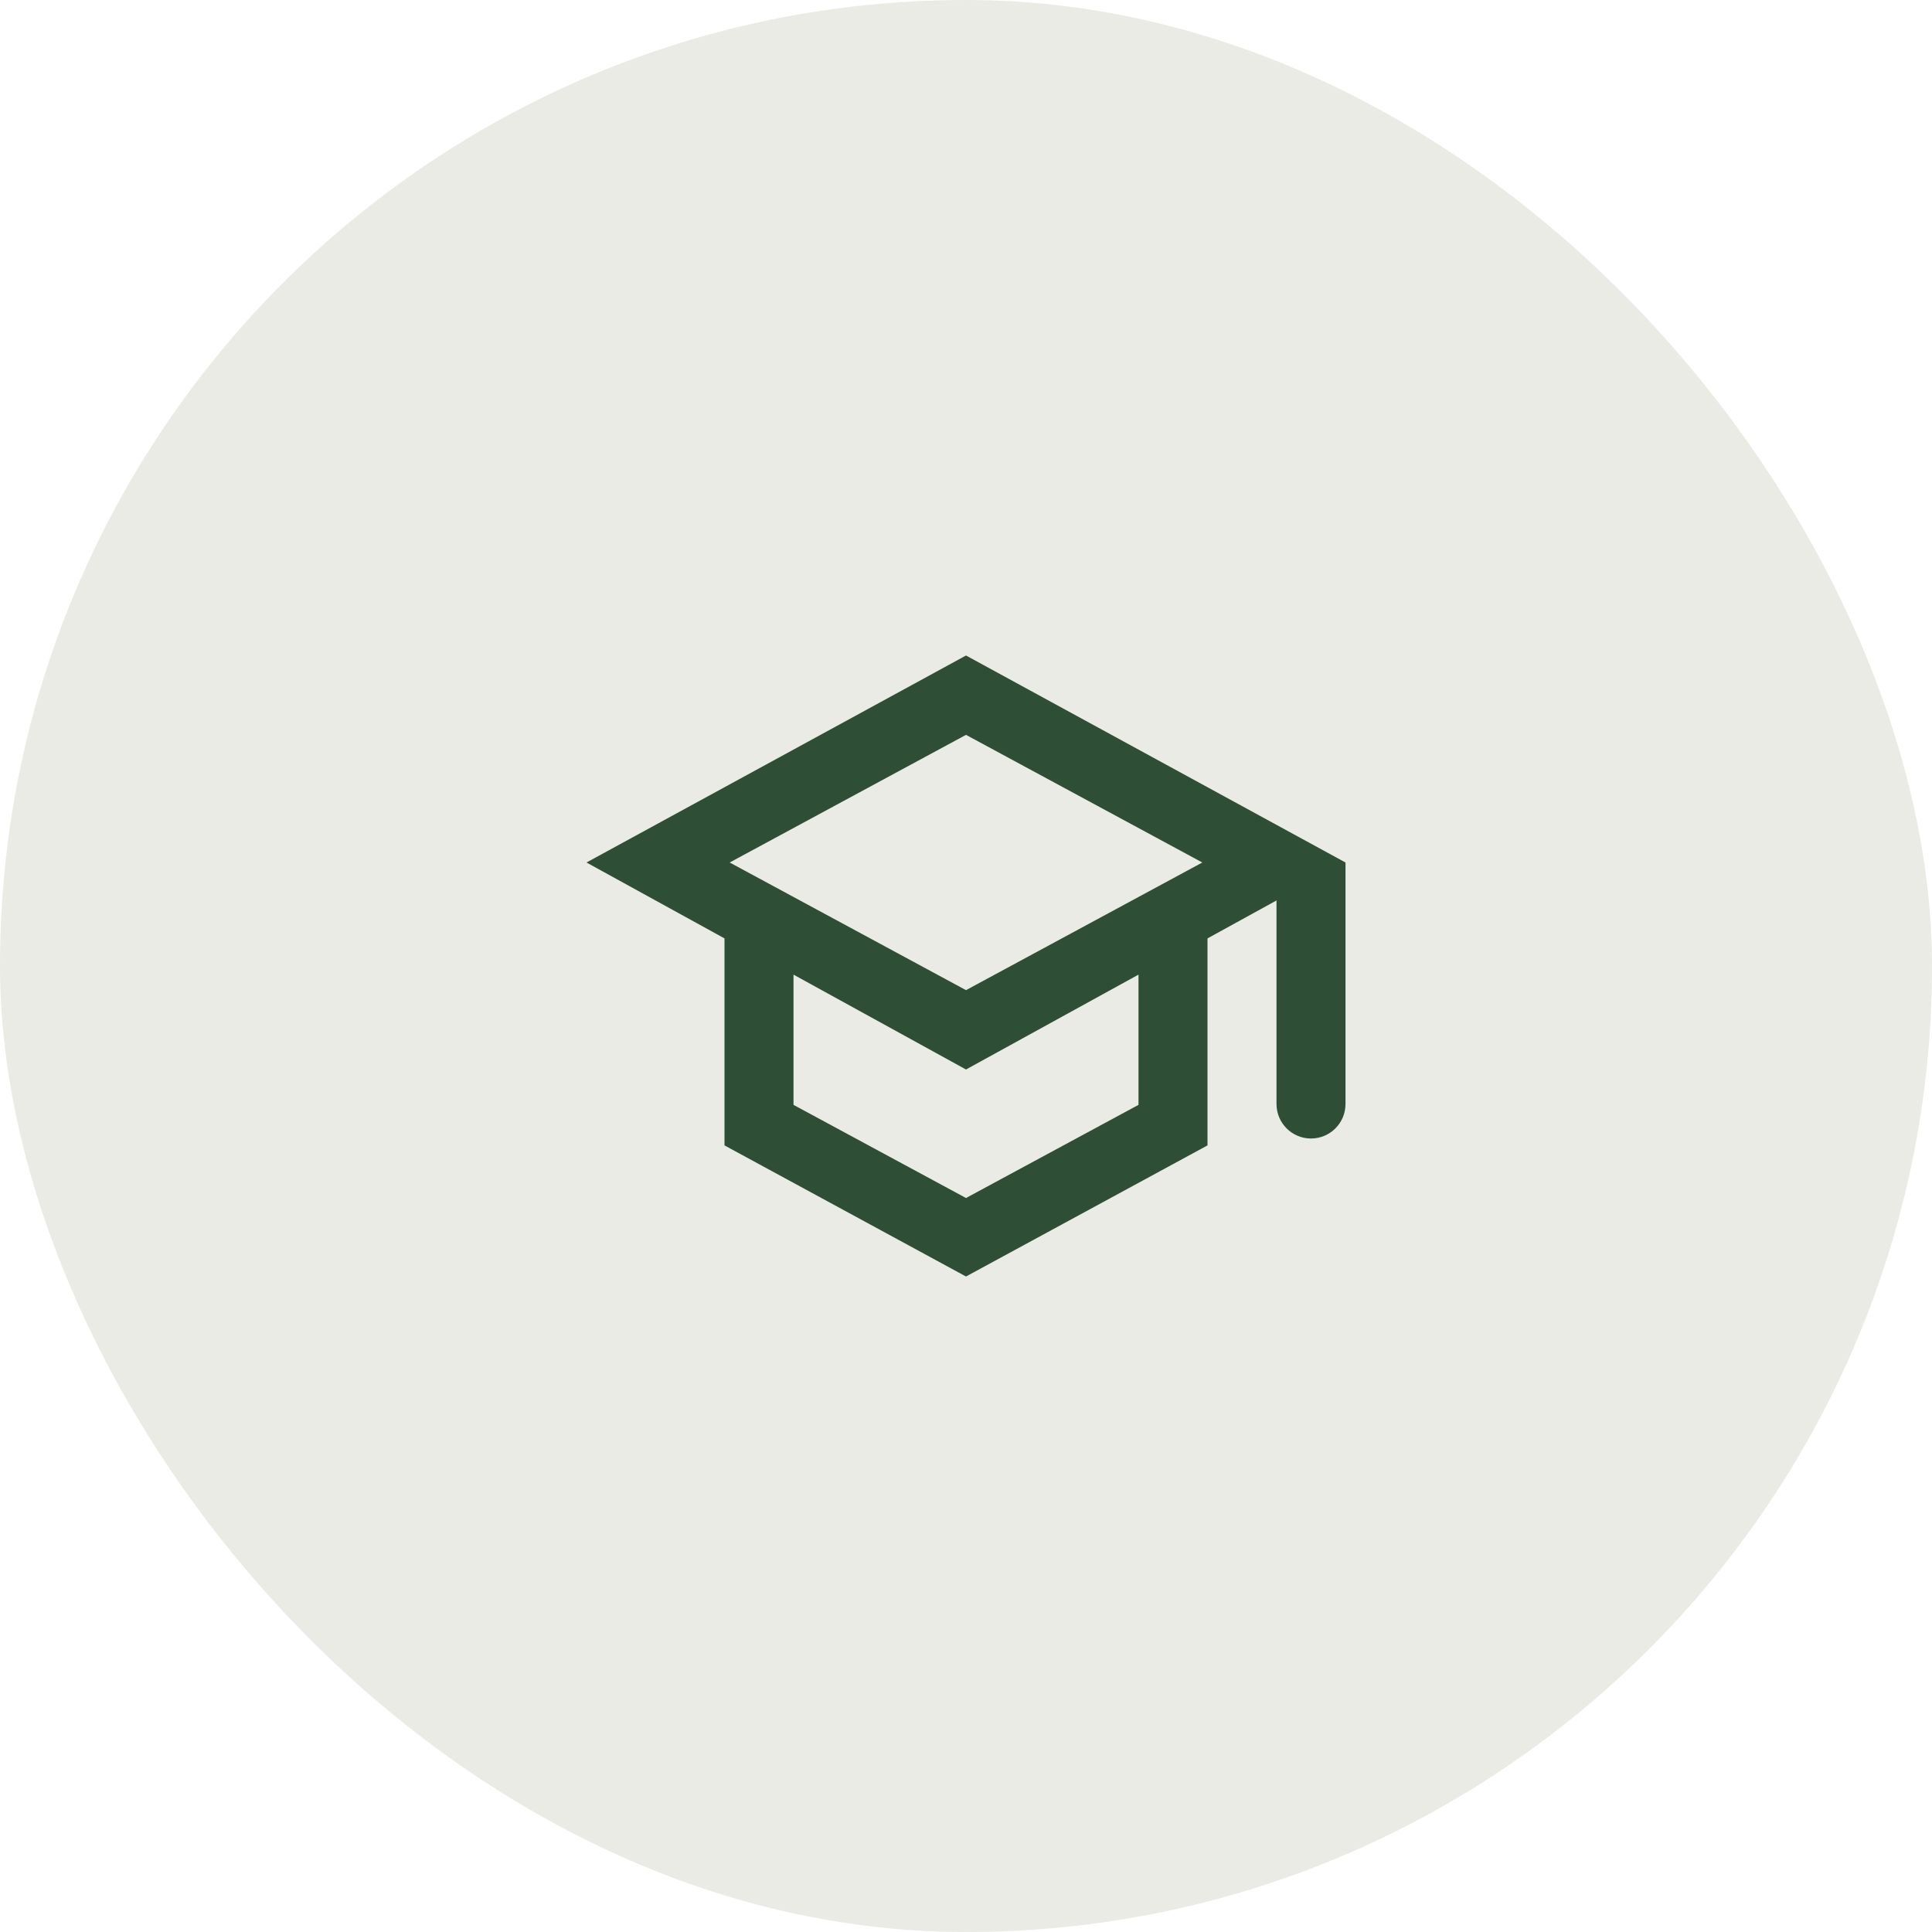
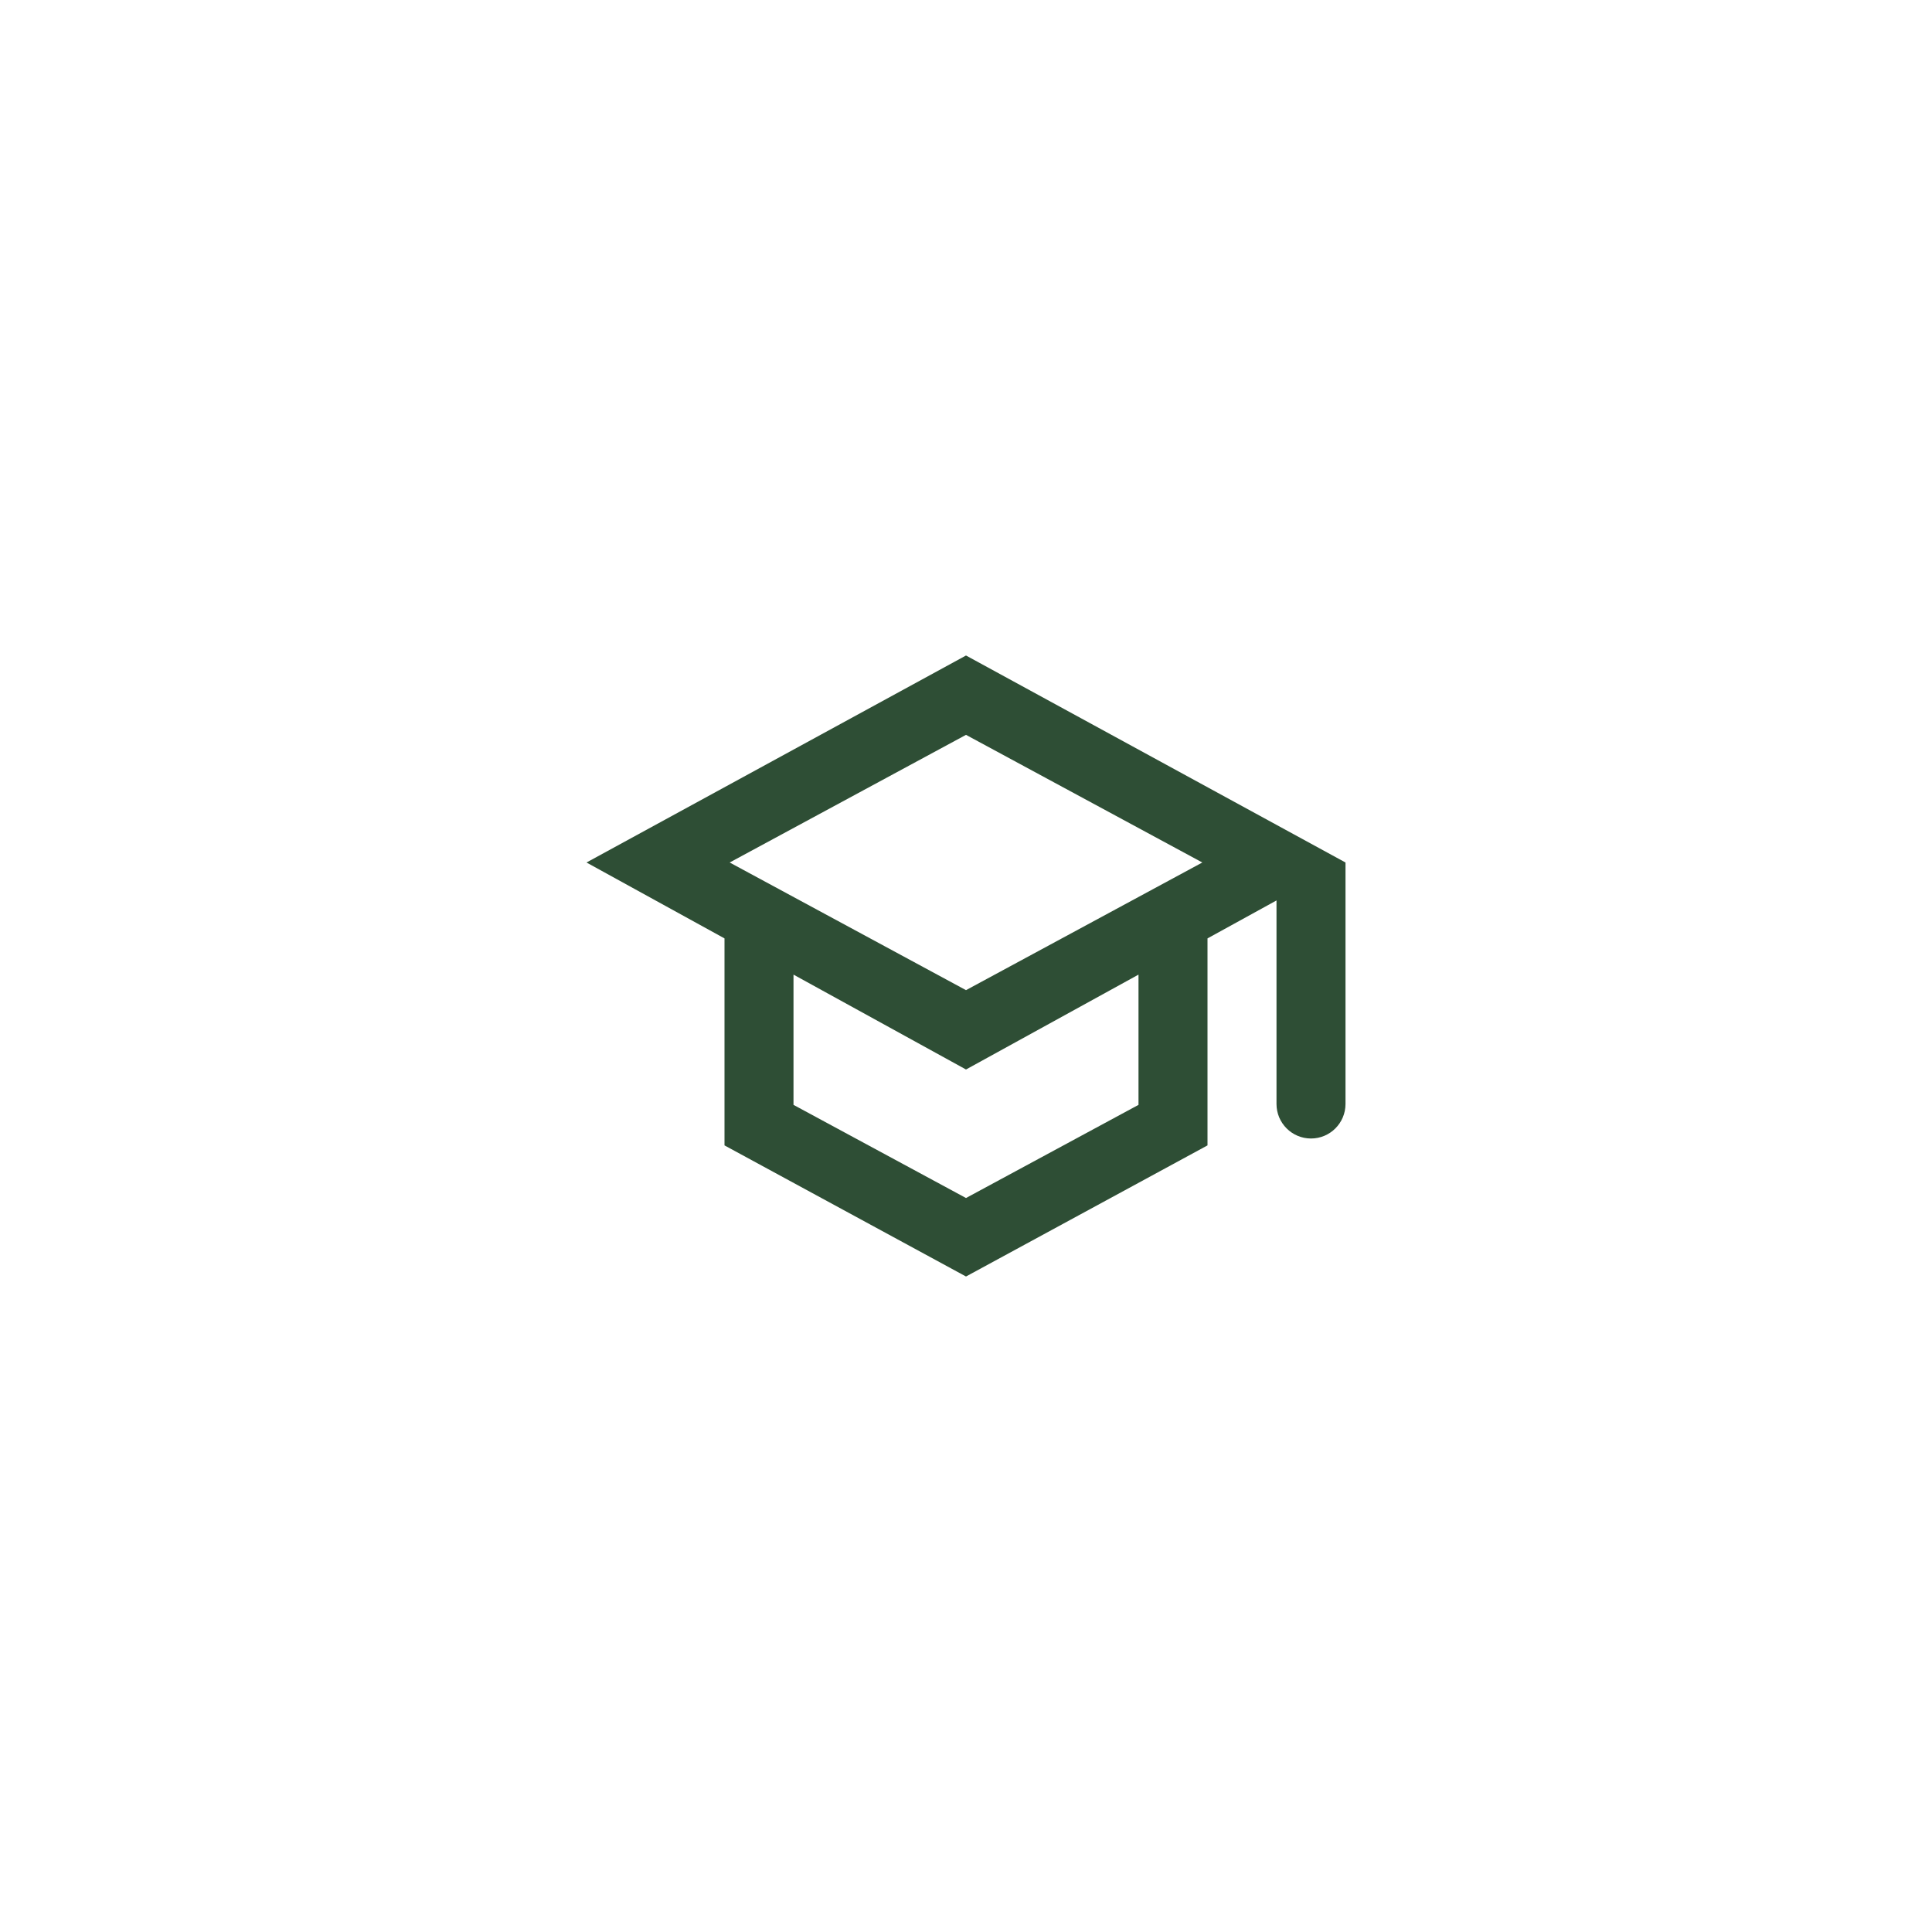
<svg xmlns="http://www.w3.org/2000/svg" width="56" height="56" viewBox="0 0 56 56" fill="none">
-   <rect width="56" height="56" rx="28" fill="#E9EBE4" />
-   <path d="M28 37L21 33.2V27.2L17 25L28 19L39 25V32C39 32.552 38.552 33 38 33C37.448 33 37 32.552 37 32V26.1L35 27.2V33.2L28 37ZM28 28.7L34.85 25L28 21.3L21.15 25L28 28.7ZM28 34.725L33 32.025V28.25L28 31L23 28.25V32.025L28 34.725Z" fill="#2E4E35" />
+   <path d="M28 37L21 33.2V27.2L17 25L28 19L39 25V32C39 32.552 38.552 33 38 33C37.448 33 37 32.552 37 32V26.1L35 27.2V33.2L28 37ZM28 28.7L34.85 25L28 21.3L21.15 25L28 28.7M28 34.725L33 32.025V28.25L28 31L23 28.25V32.025L28 34.725Z" fill="#2E4E35" />
</svg>